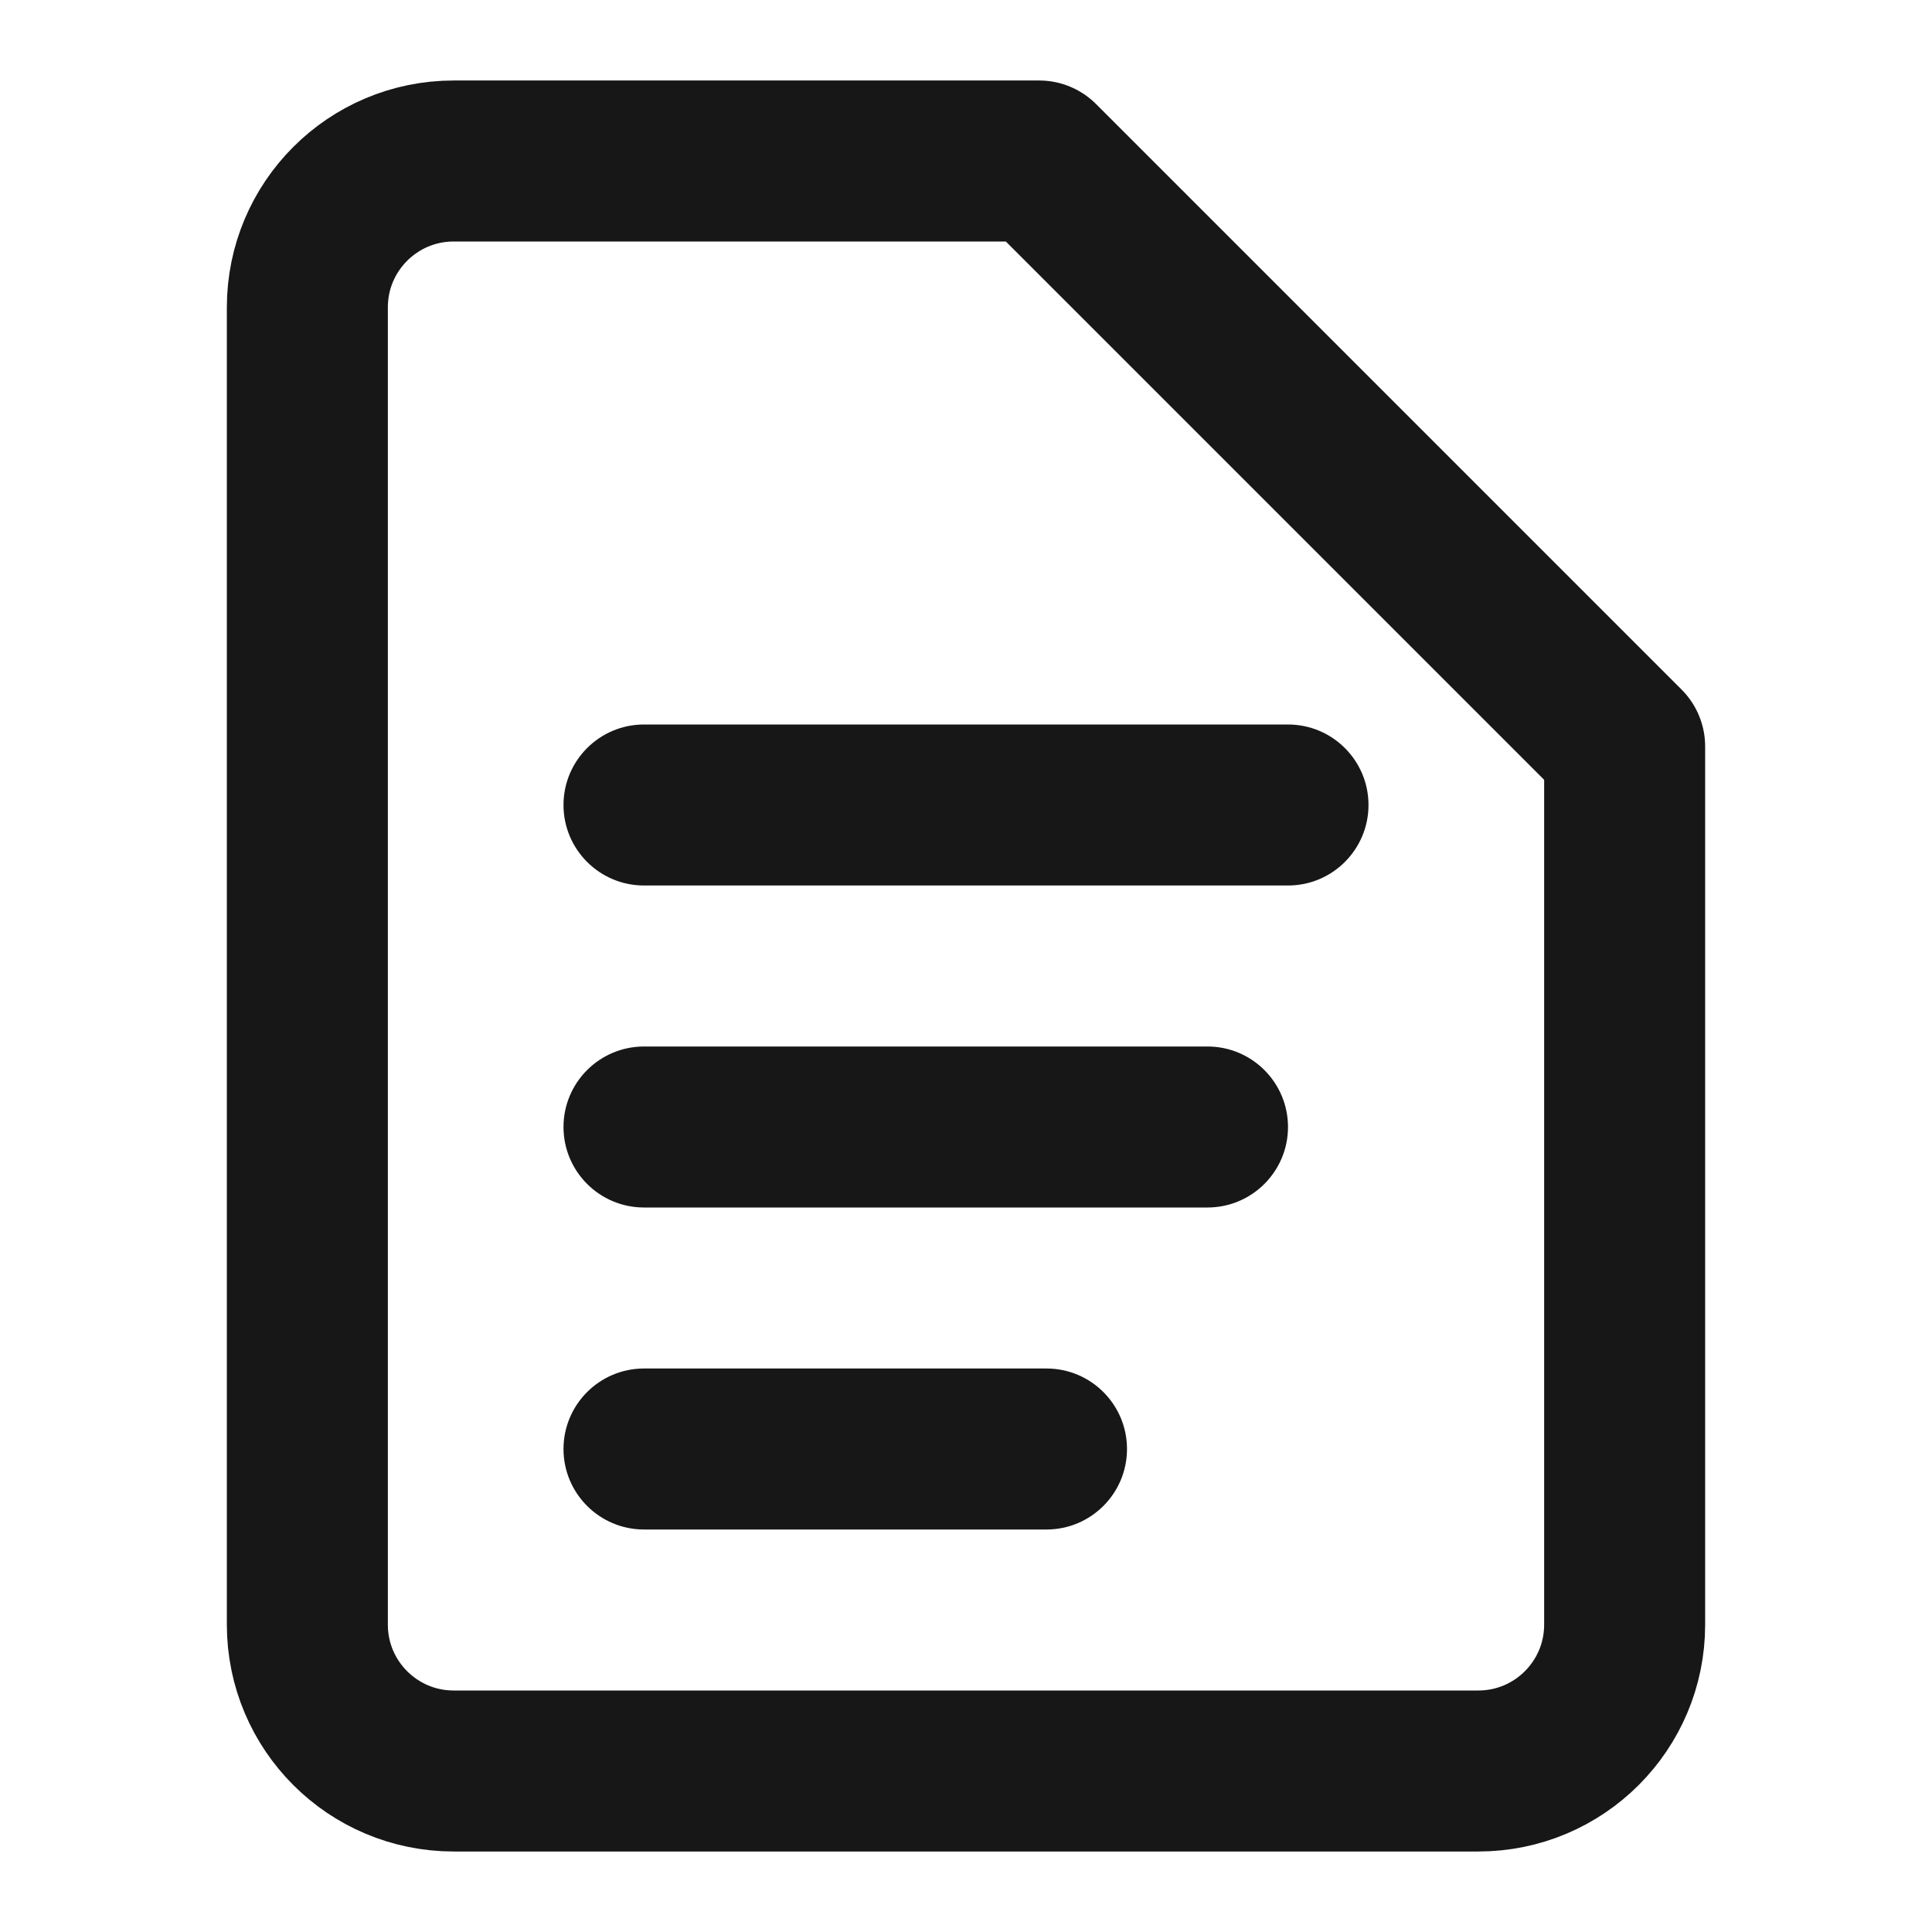
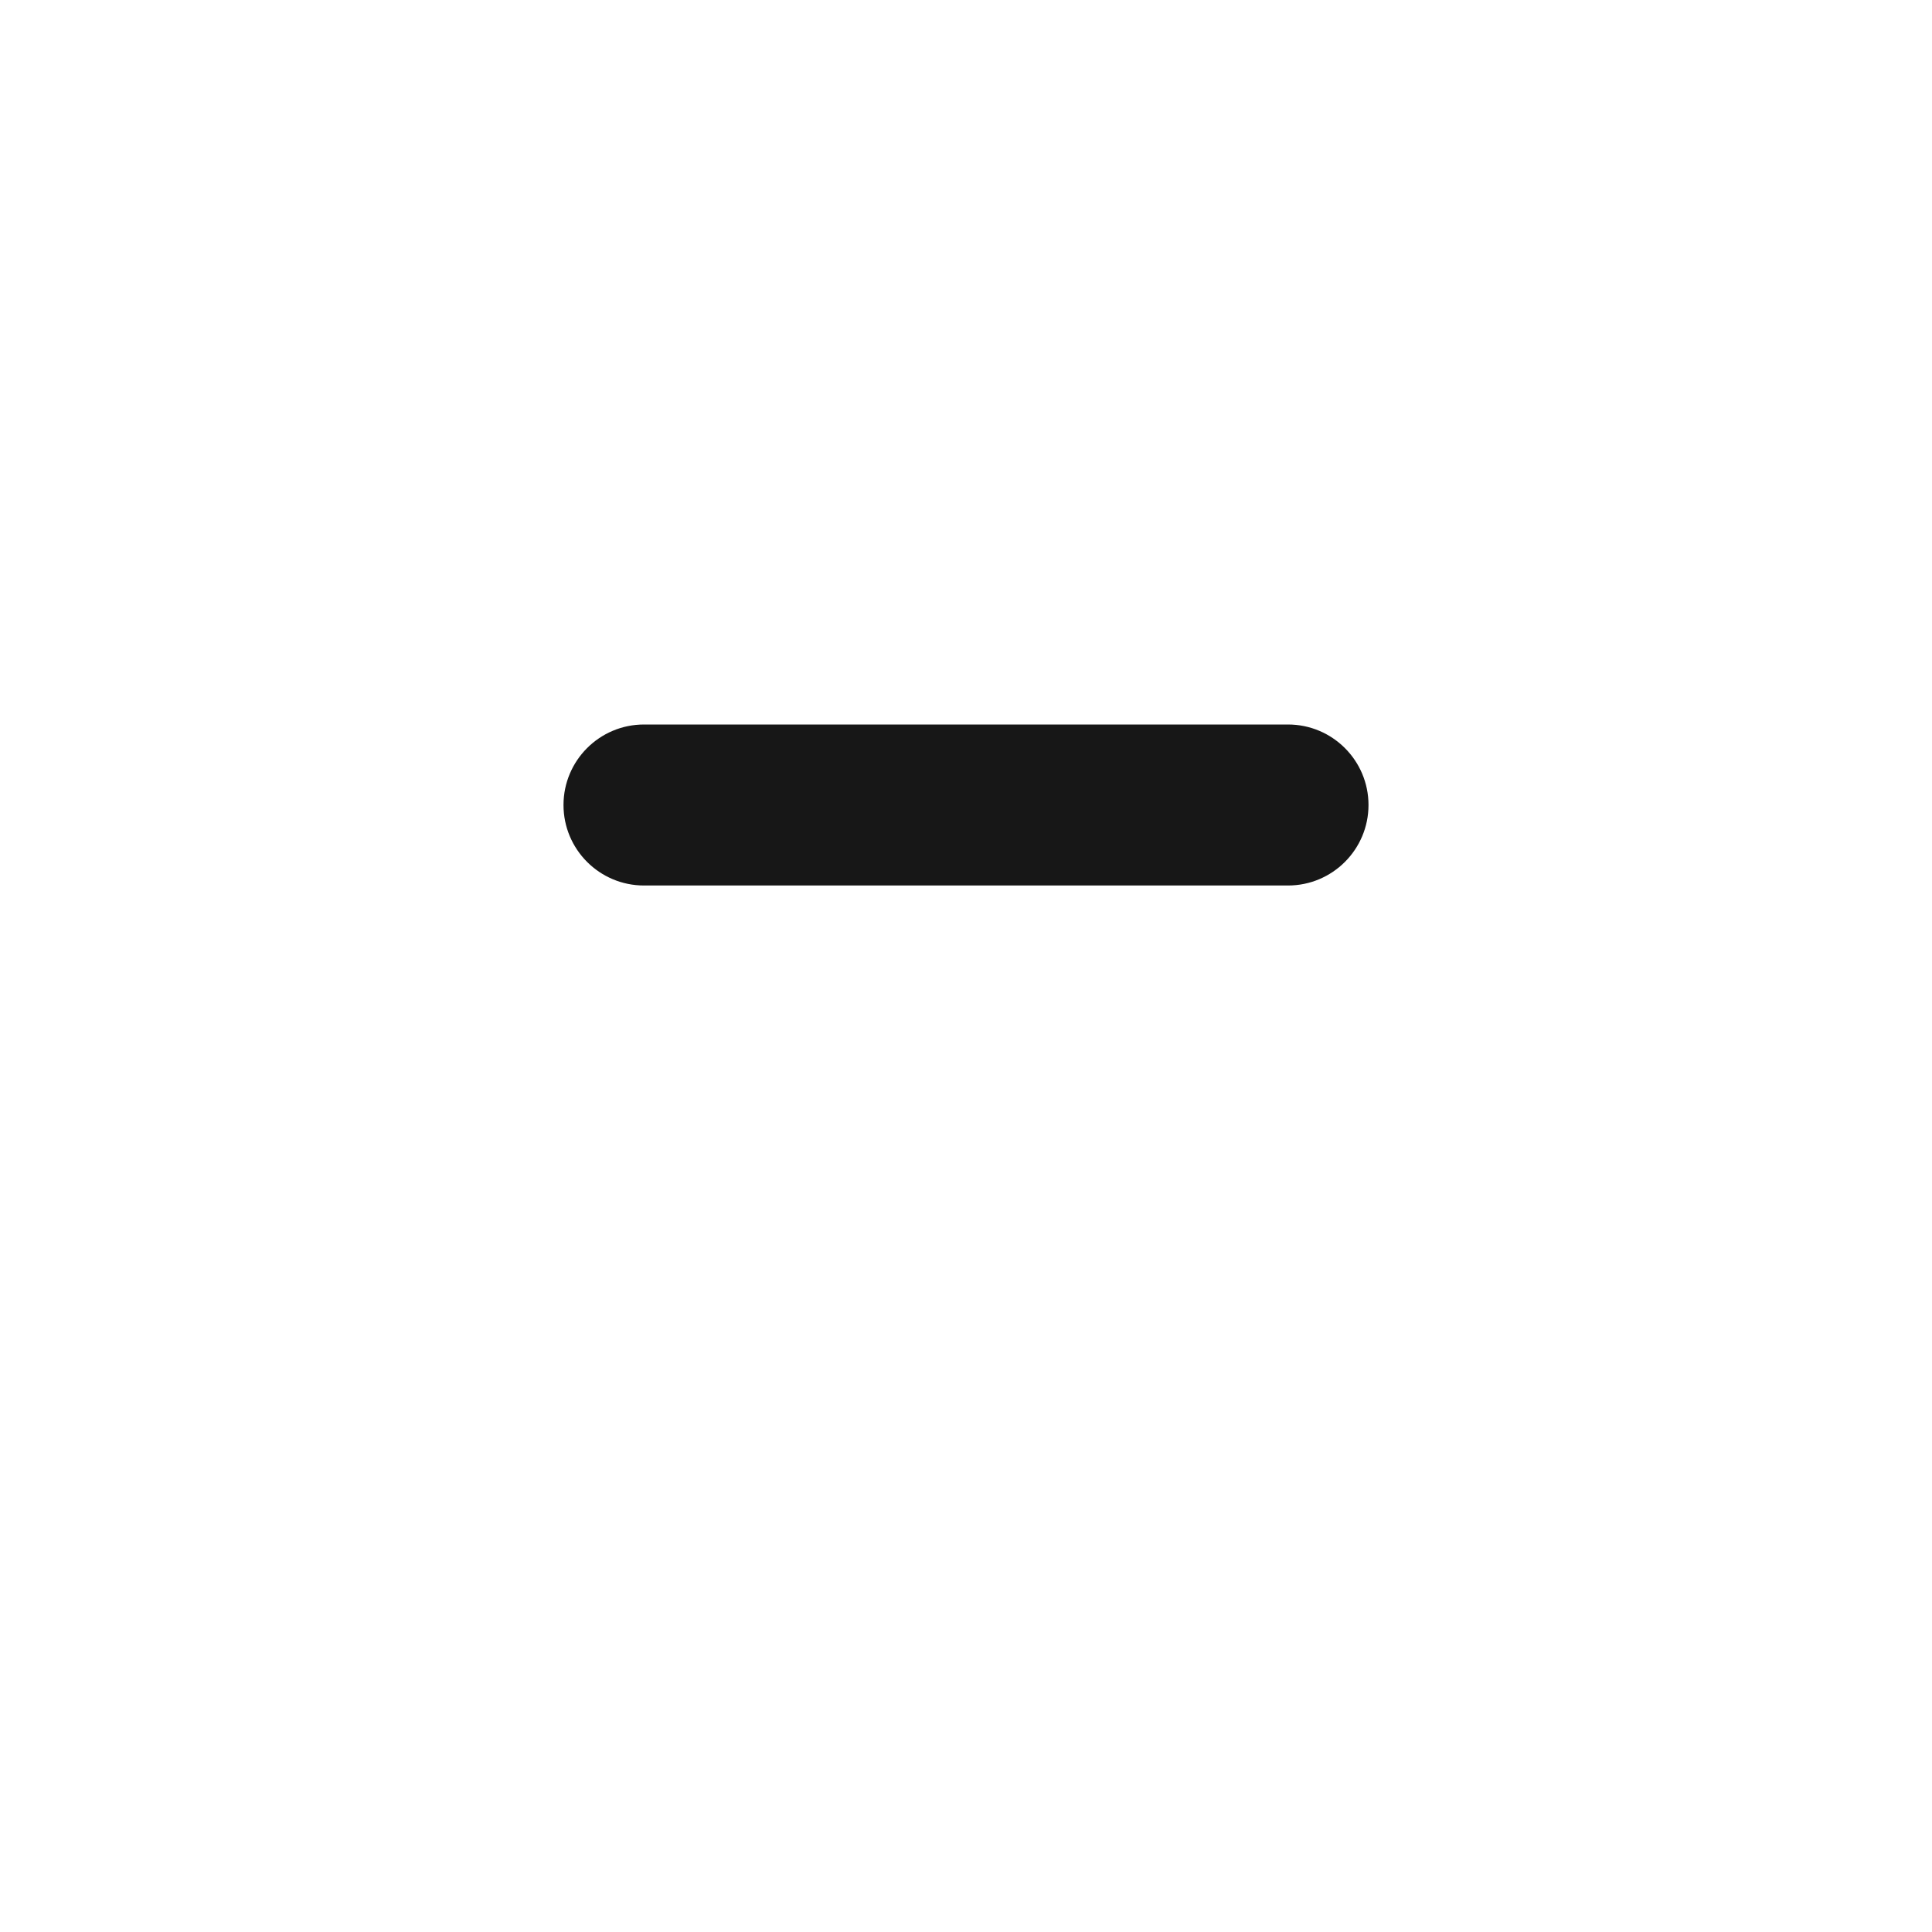
<svg xmlns="http://www.w3.org/2000/svg" width="24" height="24" viewBox="0 0 24 24" fill="none">
-   <path d="M18.364 22H5.636C4.632 22 3.818 21.186 3.818 20.182V3.818C3.818 2.814 4.632 2 5.636 2H12.909L20.182 9.273V20.182C20.182 21.186 19.368 22 18.364 22Z" stroke="#171717" stroke-width="2" stroke-miterlimit="10" stroke-linecap="round" stroke-linejoin="round" />
  <path d="M8 9C7.448 9 7 9.448 7 10C7 10.552 7.448 11 8 11L8 9ZM16 11C16.552 11 17 10.552 17 10C17 9.448 16.552 9 16 9L16 11ZM8 11L16 11L16 9L8 9L8 11Z" fill="#171717" />
-   <path d="M8 13C7.448 13 7 13.448 7 14C7 14.552 7.448 15 8 15L8 13ZM15 15C15.552 15 16 14.552 16 14C16 13.448 15.552 13 15 13L15 15ZM8 15L15 15L15 13L8 13L8 15Z" fill="#171717" />
-   <path d="M8 17C7.448 17 7 17.448 7 18C7 18.552 7.448 19 8 19L8 17ZM13 19C13.552 19 14 18.552 14 18C14 17.448 13.552 17 13 17L13 19ZM8 19L13 19L13 17L8 17L8 19Z" fill="#171717" />
</svg>